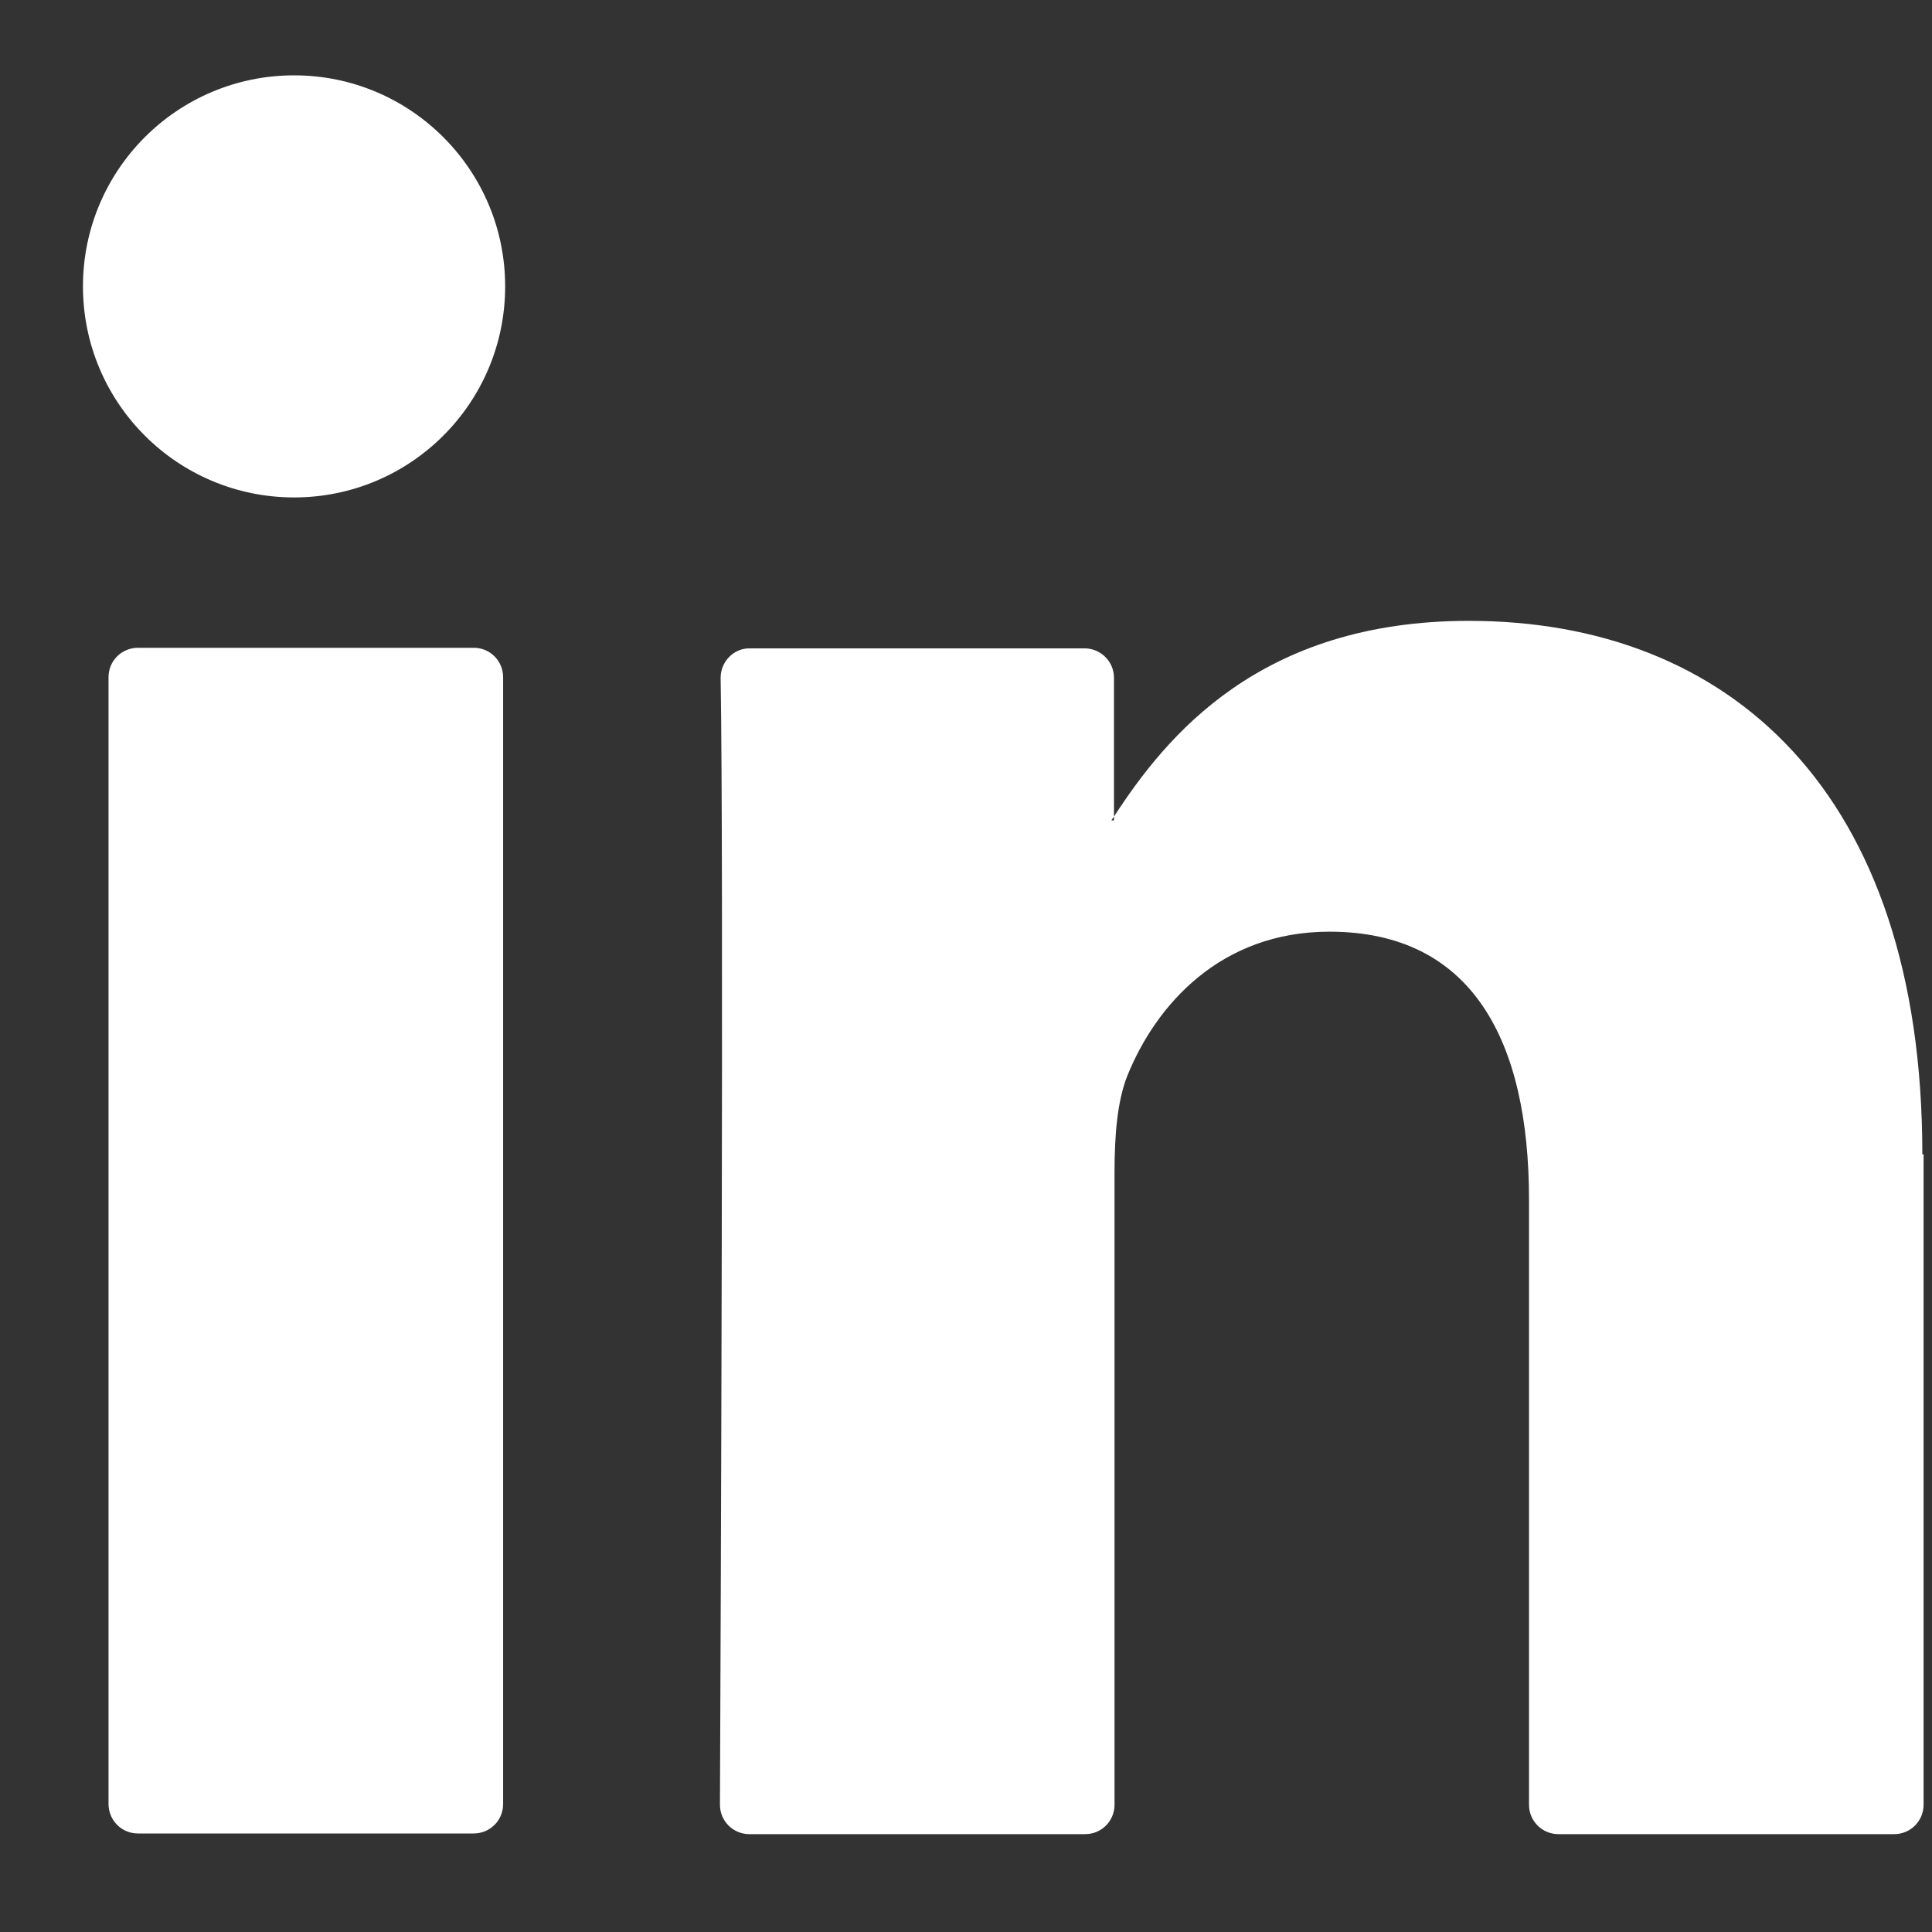
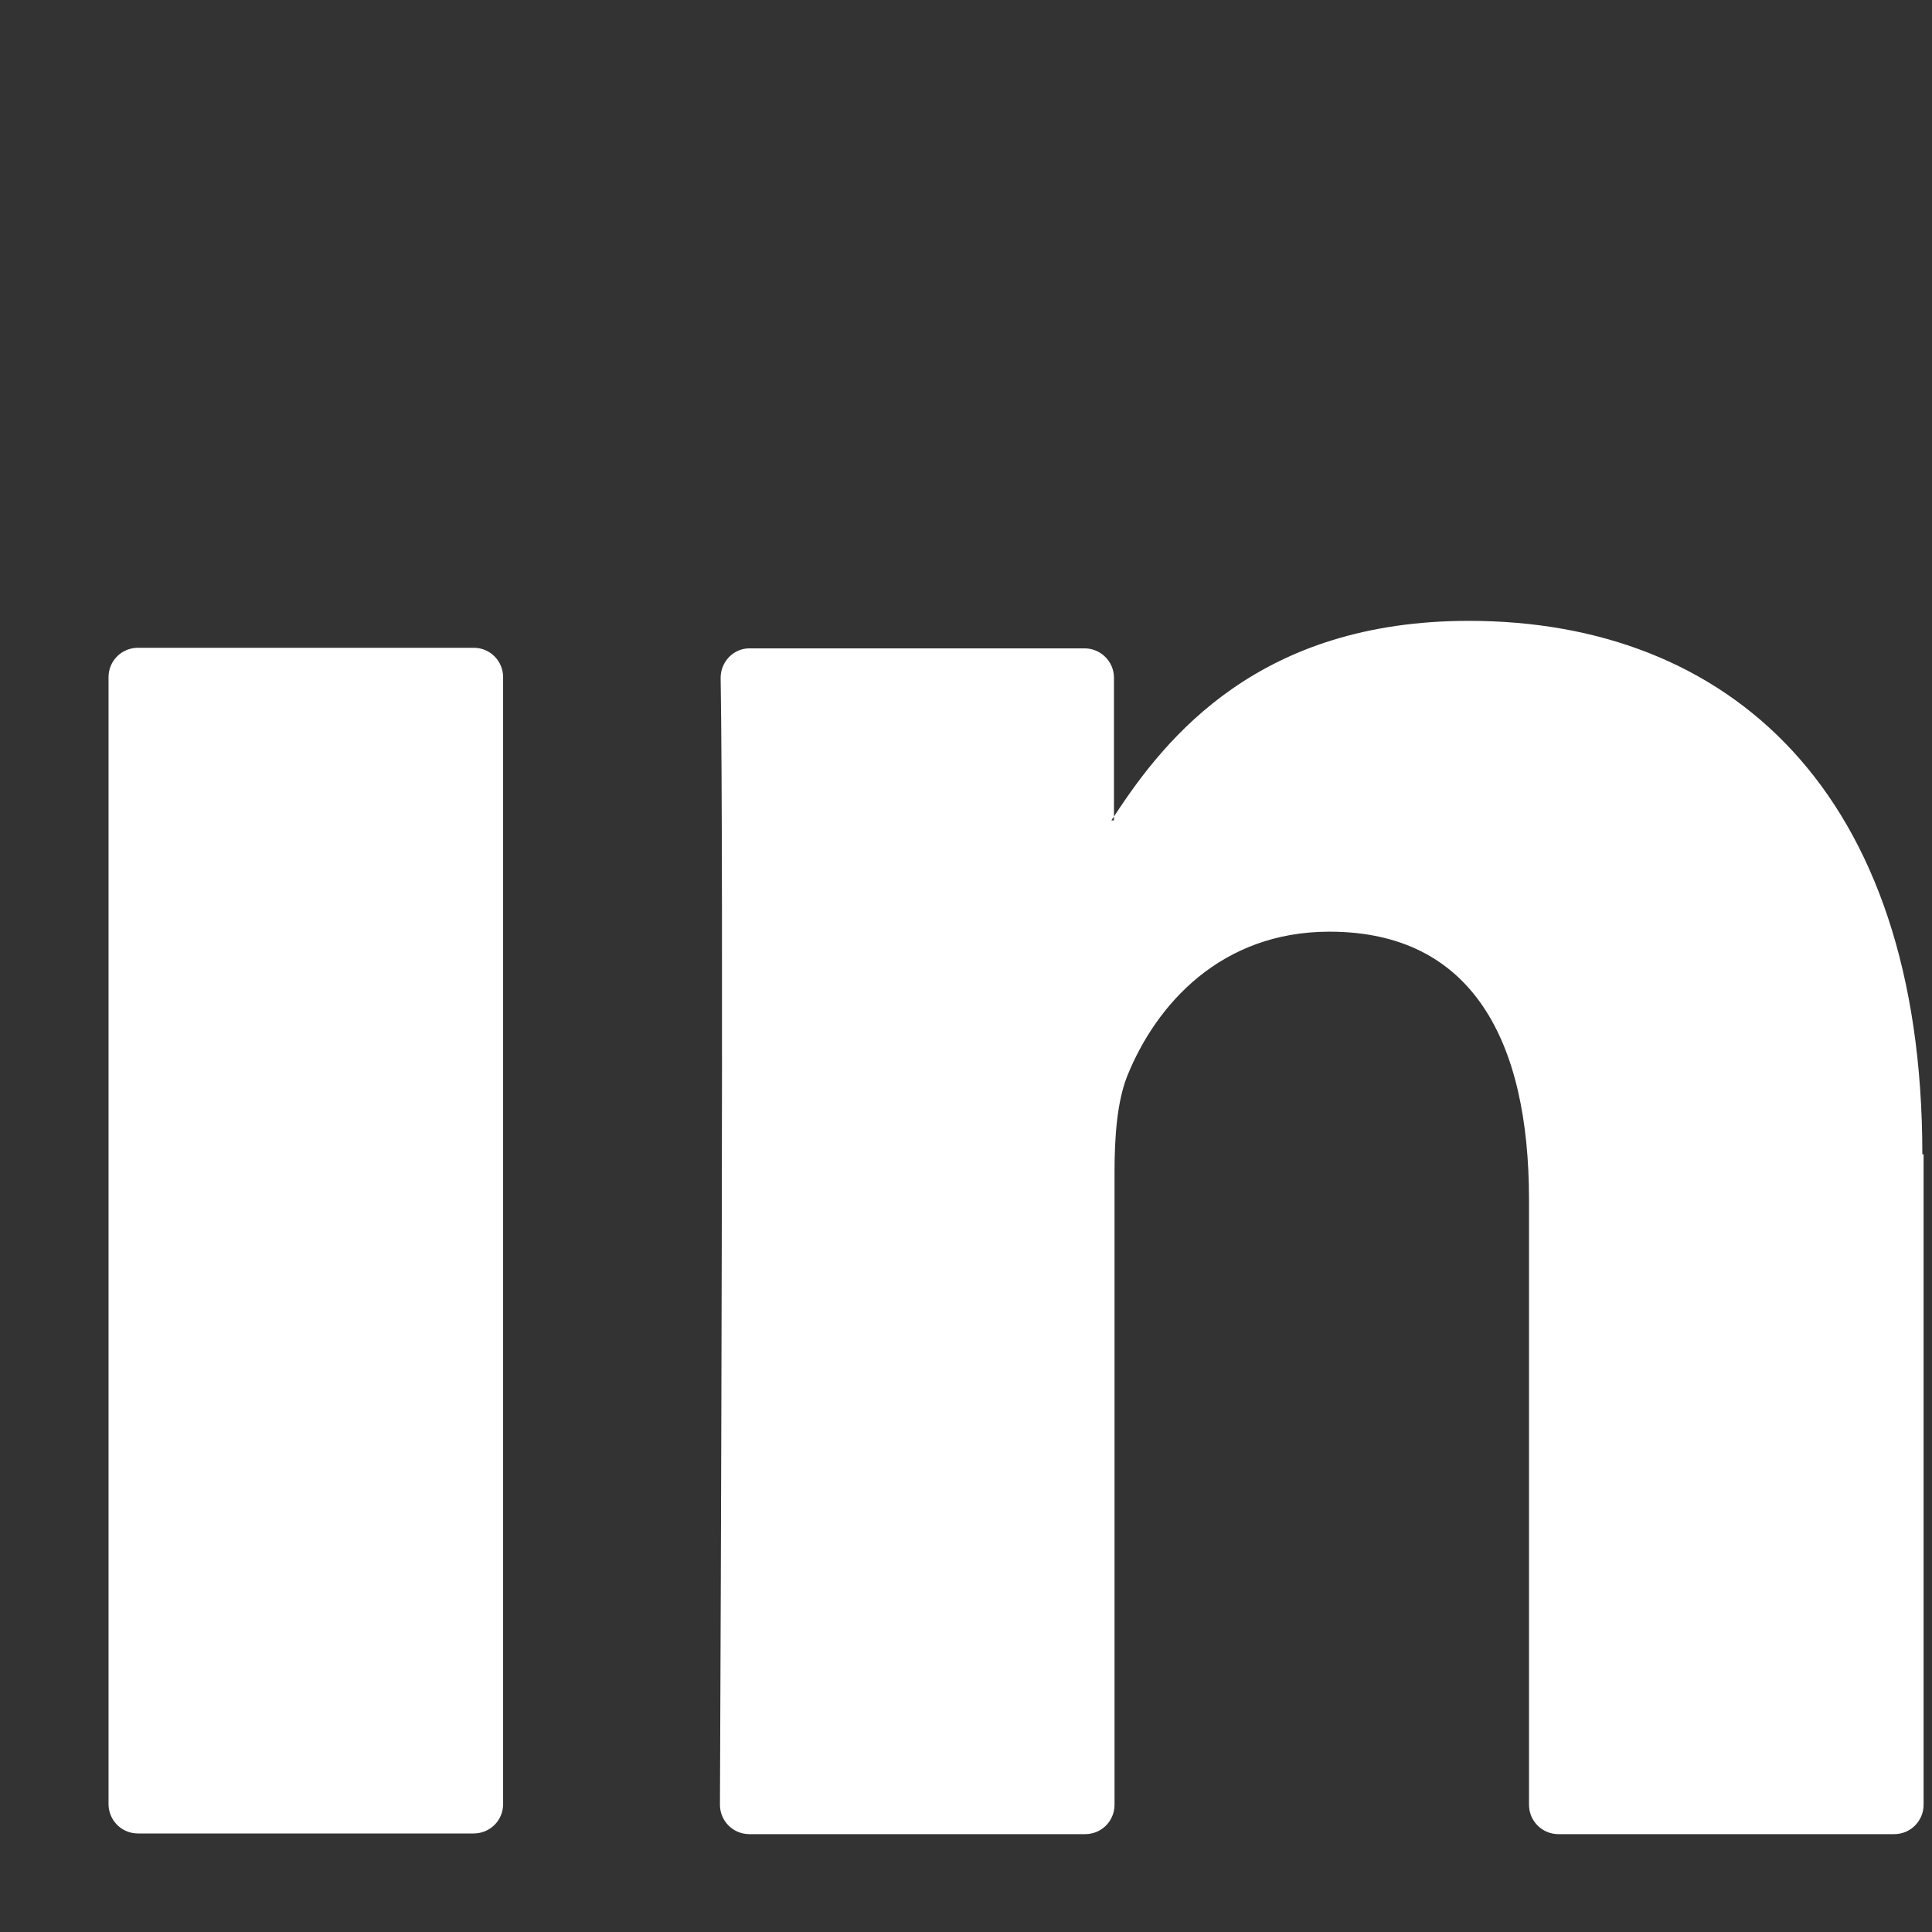
<svg xmlns="http://www.w3.org/2000/svg" width="17" height="17" viewBox="0 0 17 17" fill="none">
  <rect x="0" y="0" width="17" height="17" fill="#333333" stroke="none" />
  <path d="M16.926 10.157V15.88C16.926 16.021 16.813 16.139 16.667 16.139H13.713C13.572 16.139 13.454 16.026 13.454 15.88V10.556C13.454 9.155 12.953 8.198 11.698 8.198C10.741 8.198 10.173 8.84 9.92 9.465C9.83 9.69 9.807 9.999 9.807 10.309V15.88C9.807 16.021 9.695 16.139 9.548 16.139H6.594C6.453 16.139 6.335 16.026 6.335 15.88C6.341 14.462 6.369 7.585 6.341 5.964C6.341 5.824 6.453 5.705 6.594 5.705H9.543C9.683 5.705 9.802 5.818 9.802 5.964V7.185C9.802 7.185 9.785 7.208 9.779 7.219H9.802V7.185C10.263 6.476 11.085 5.463 12.925 5.463C15.204 5.463 16.915 6.955 16.915 10.157H16.926ZM1.214 16.133H4.168C4.309 16.133 4.427 16.021 4.427 15.874V5.959C4.427 5.818 4.315 5.7 4.168 5.7H1.214C1.073 5.7 0.955 5.812 0.955 5.959V15.874C0.955 16.015 1.068 16.133 1.214 16.133Z" fill="white" />
-   <path d="M2.588 4.377C3.613 4.377 4.445 3.546 4.445 2.52C4.445 1.495 3.613 0.663 2.588 0.663C1.562 0.663 0.73 1.495 0.73 2.52C0.73 3.546 1.562 4.377 2.588 4.377Z" fill="white" />
</svg>